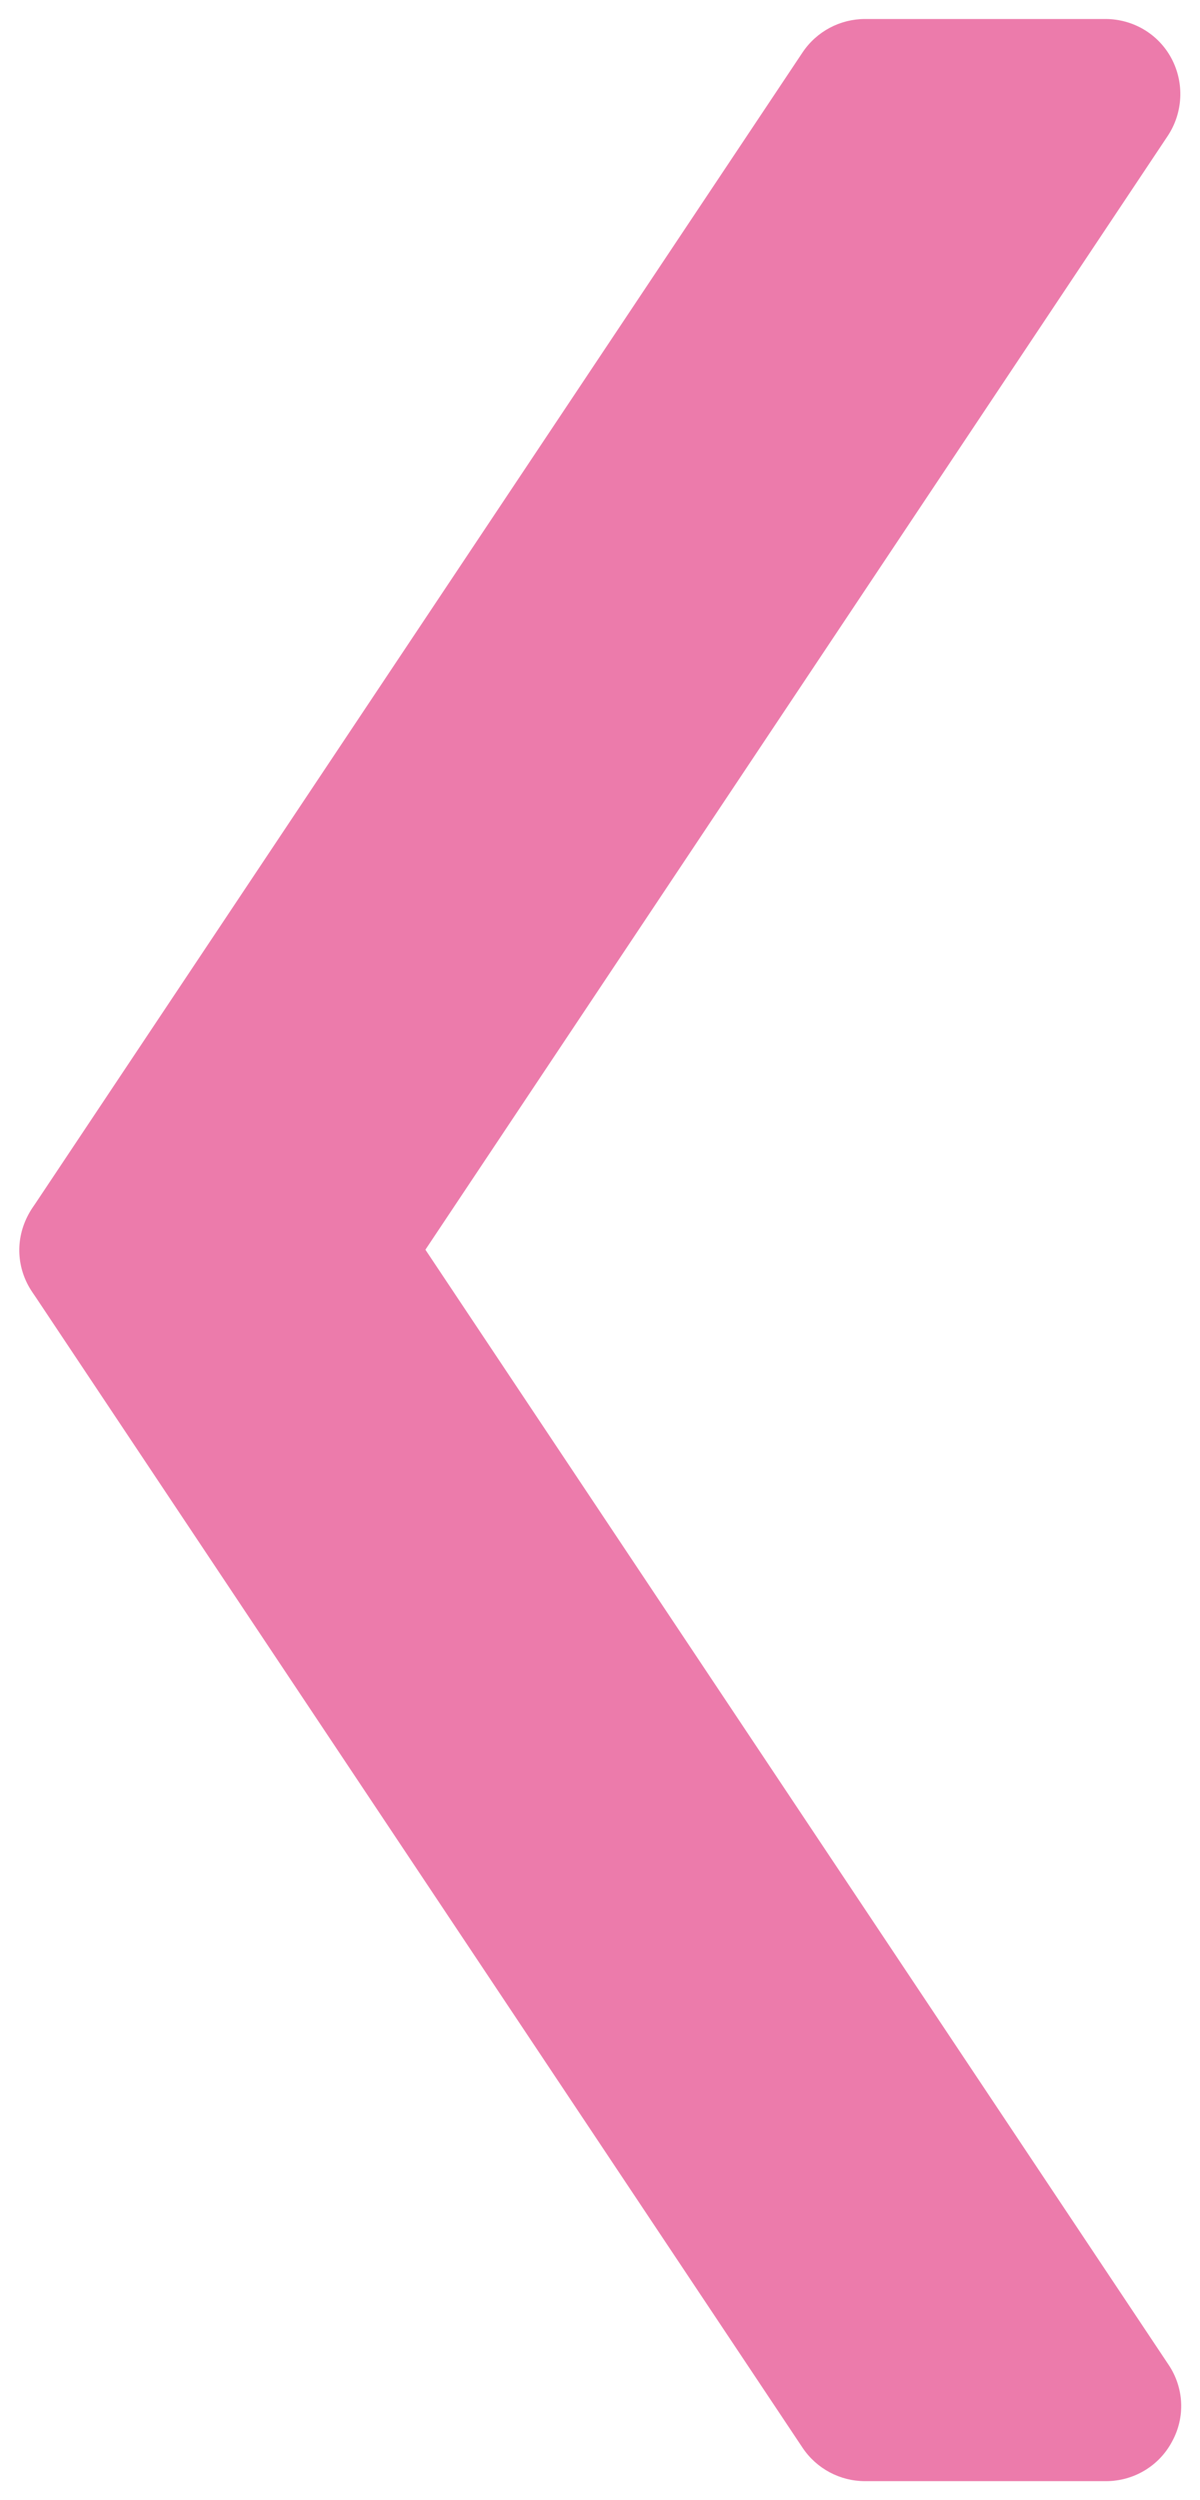
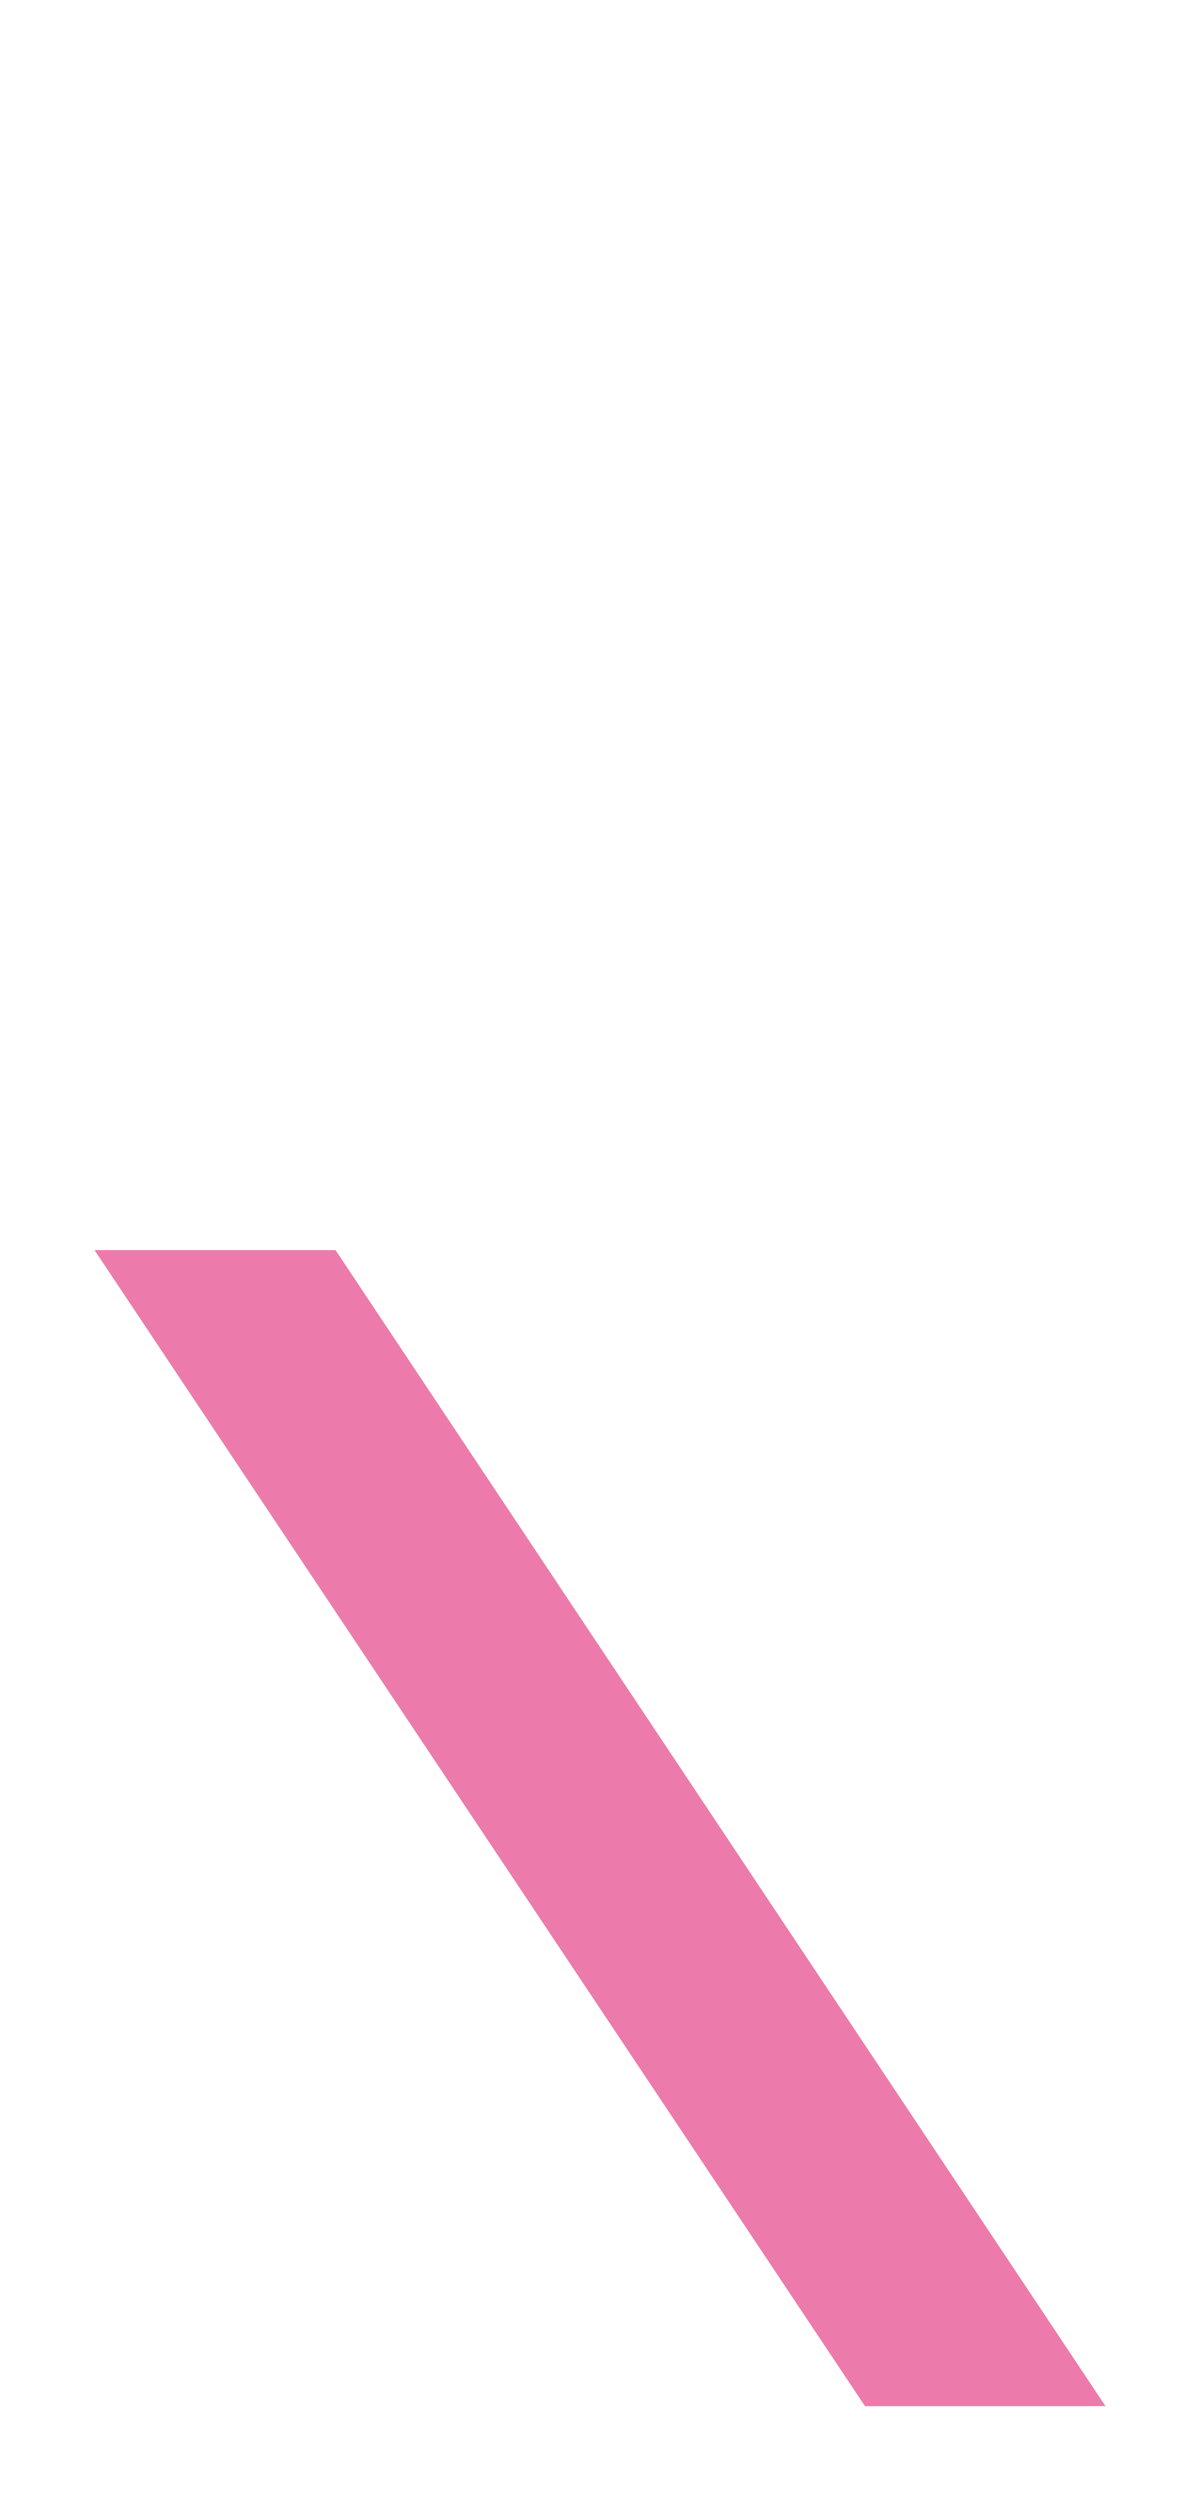
<svg xmlns="http://www.w3.org/2000/svg" id="a" width="24" height="50" viewBox="0 0 24 50">
  <defs>
    <style>.b{fill:#ec7bab;}</style>
  </defs>
  <g>
    <polygon class="b" points="6.71 25 1.89 25 17.3 48.12 22.11 48.12 6.71 25" />
-     <path class="b" d="M22.11,49.62h-4.81c-.5,0-.97-.25-1.25-.67L.64,25.83c-.31-.46-.34-1.05-.07-1.54,.26-.49,.77-.79,1.32-.79H6.71c.5,0,.97,.25,1.25,.67l15.41,23.12c.31,.46,.34,1.05,.07,1.54-.26,.49-.77,.79-1.32,.79Zm-4.01-3h1.21L5.9,26.5h-1.21l13.41,20.12Z" />
  </g>
  <g>
-     <polygon class="b" points="6.71 25 1.89 25 17.3 1.88 22.11 1.88 6.71 25" />
-     <path class="b" d="M6.71,26.5H1.89c-.55,0-1.06-.3-1.32-.79-.26-.49-.23-1.08,.07-1.54L16.05,1.05c.28-.42,.75-.67,1.25-.67h4.81c.55,0,1.06,.3,1.32,.79,.26,.49,.23,1.08-.07,1.54L7.95,25.83c-.28,.42-.75,.67-1.25,.67Zm-2.02-3h1.21L19.31,3.38h-1.21L4.69,23.5Z" />
-   </g>
+     </g>
</svg>